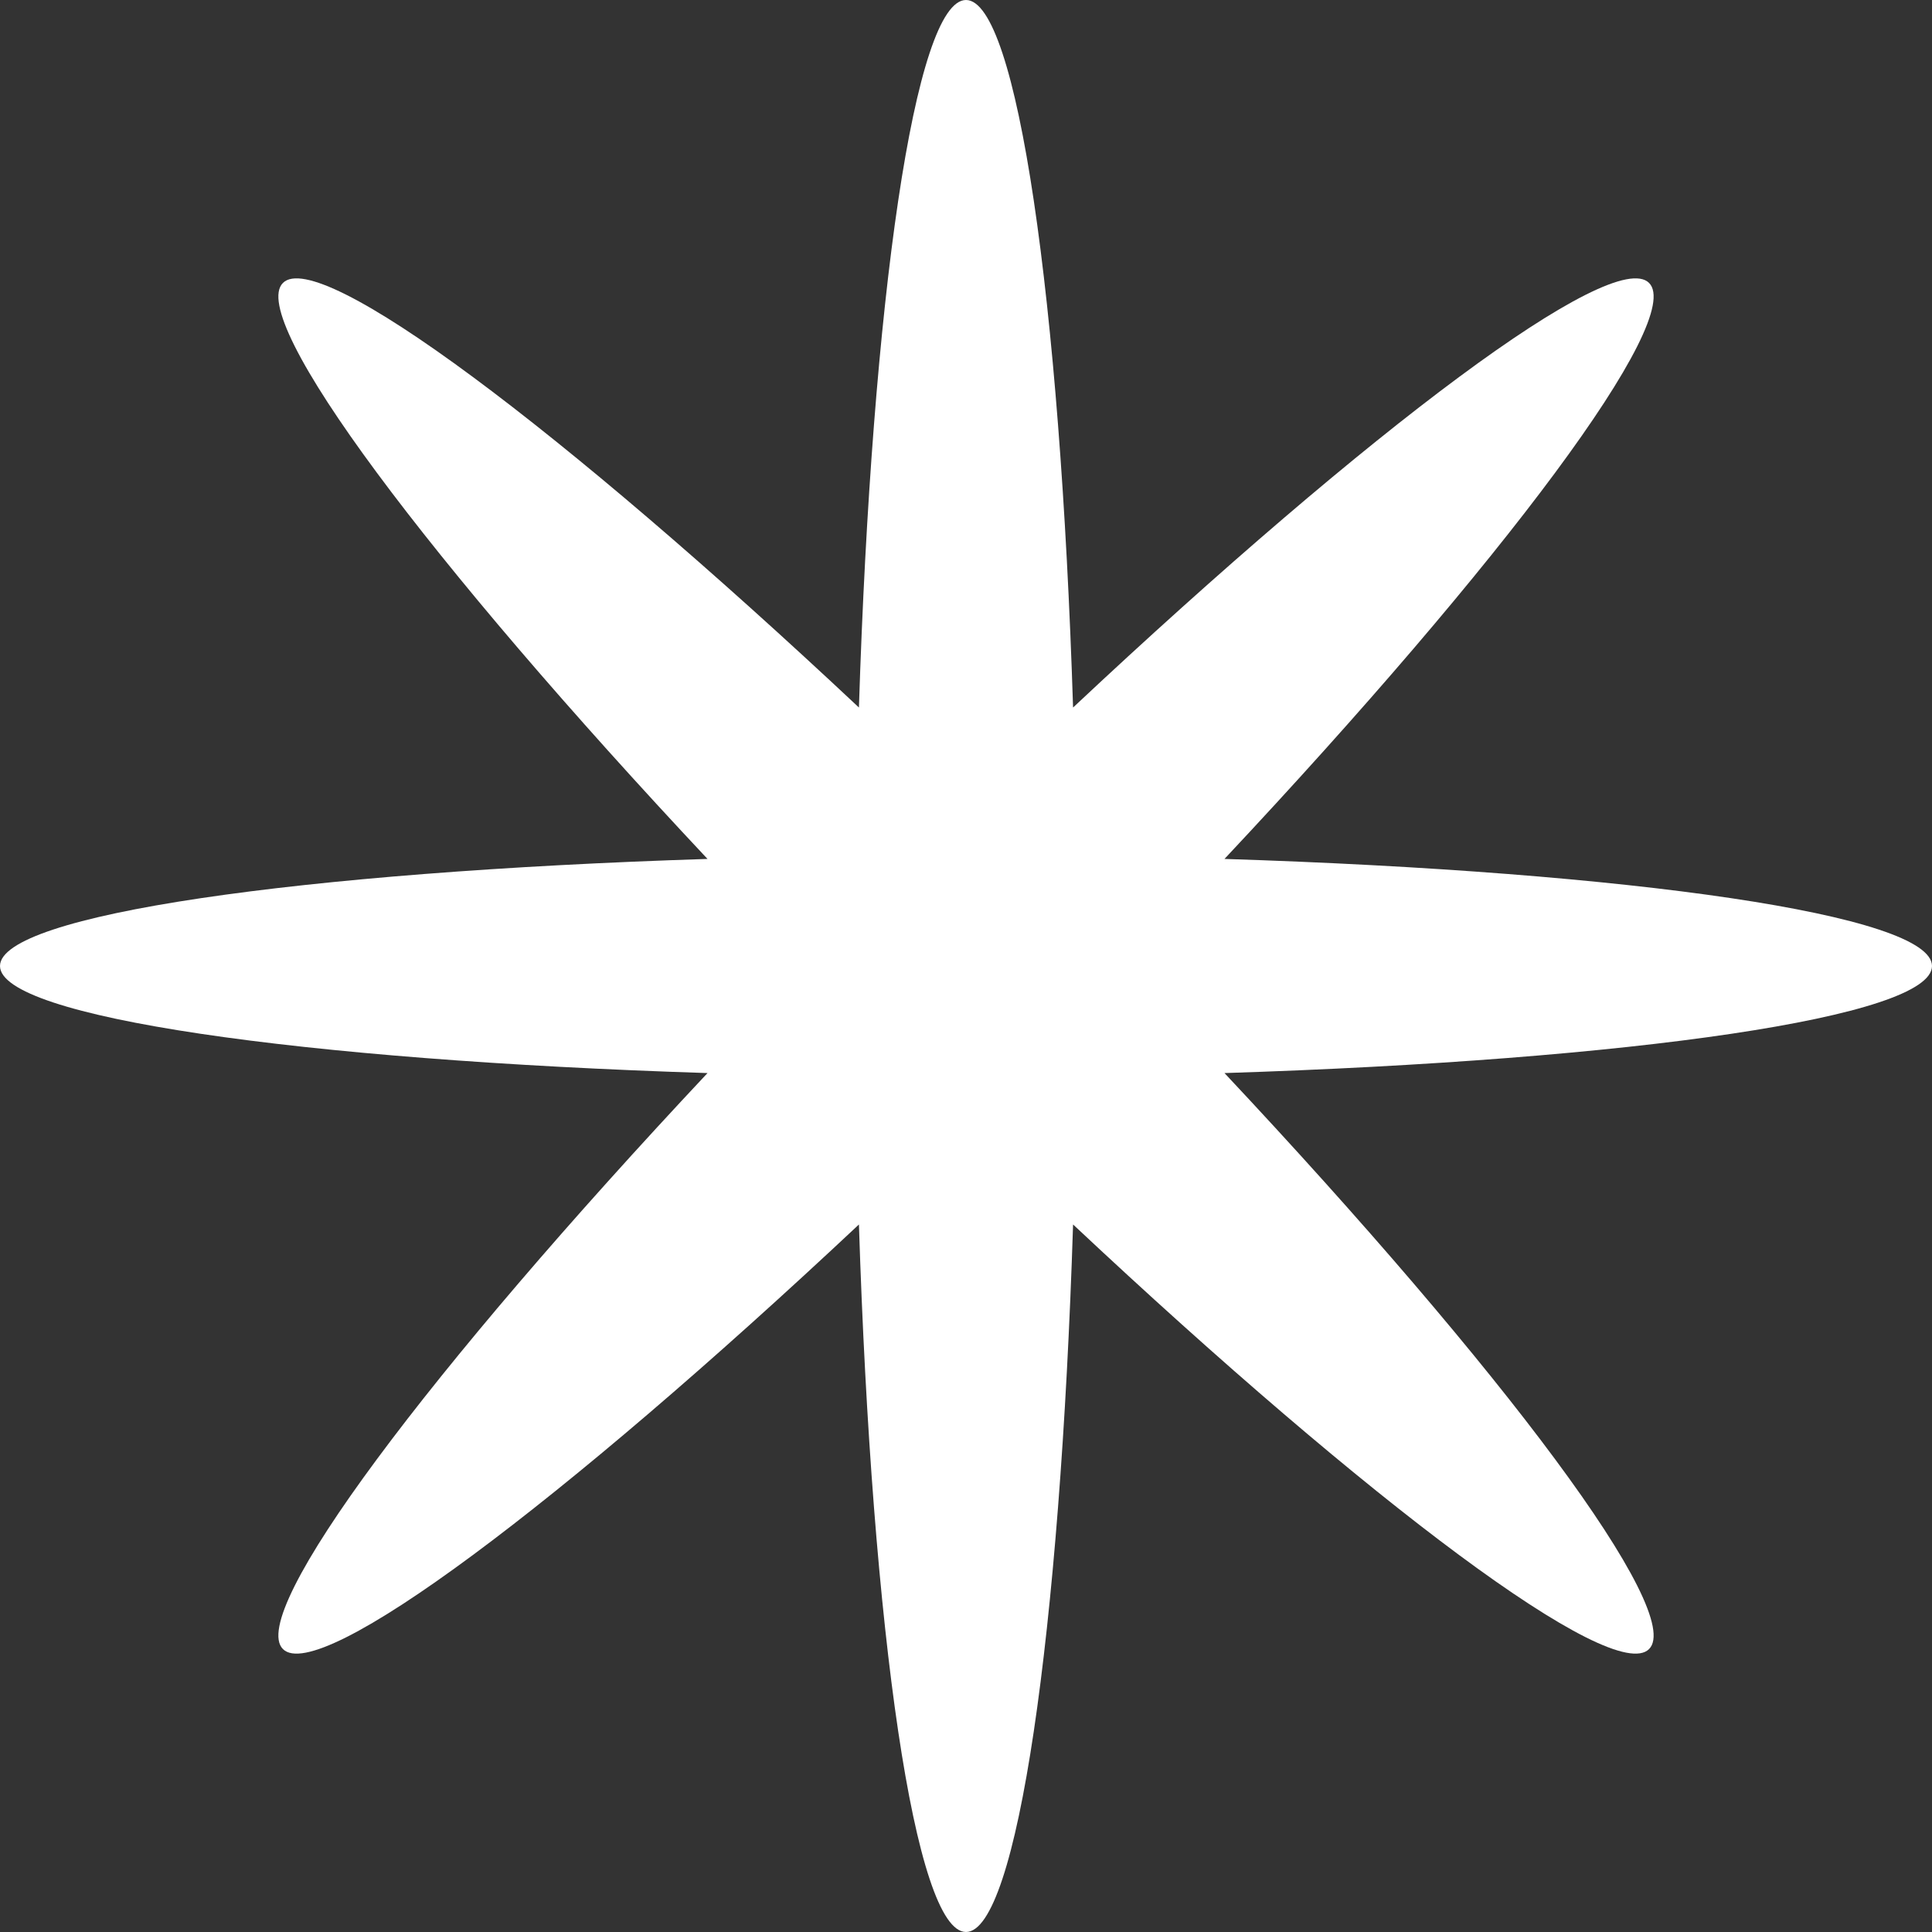
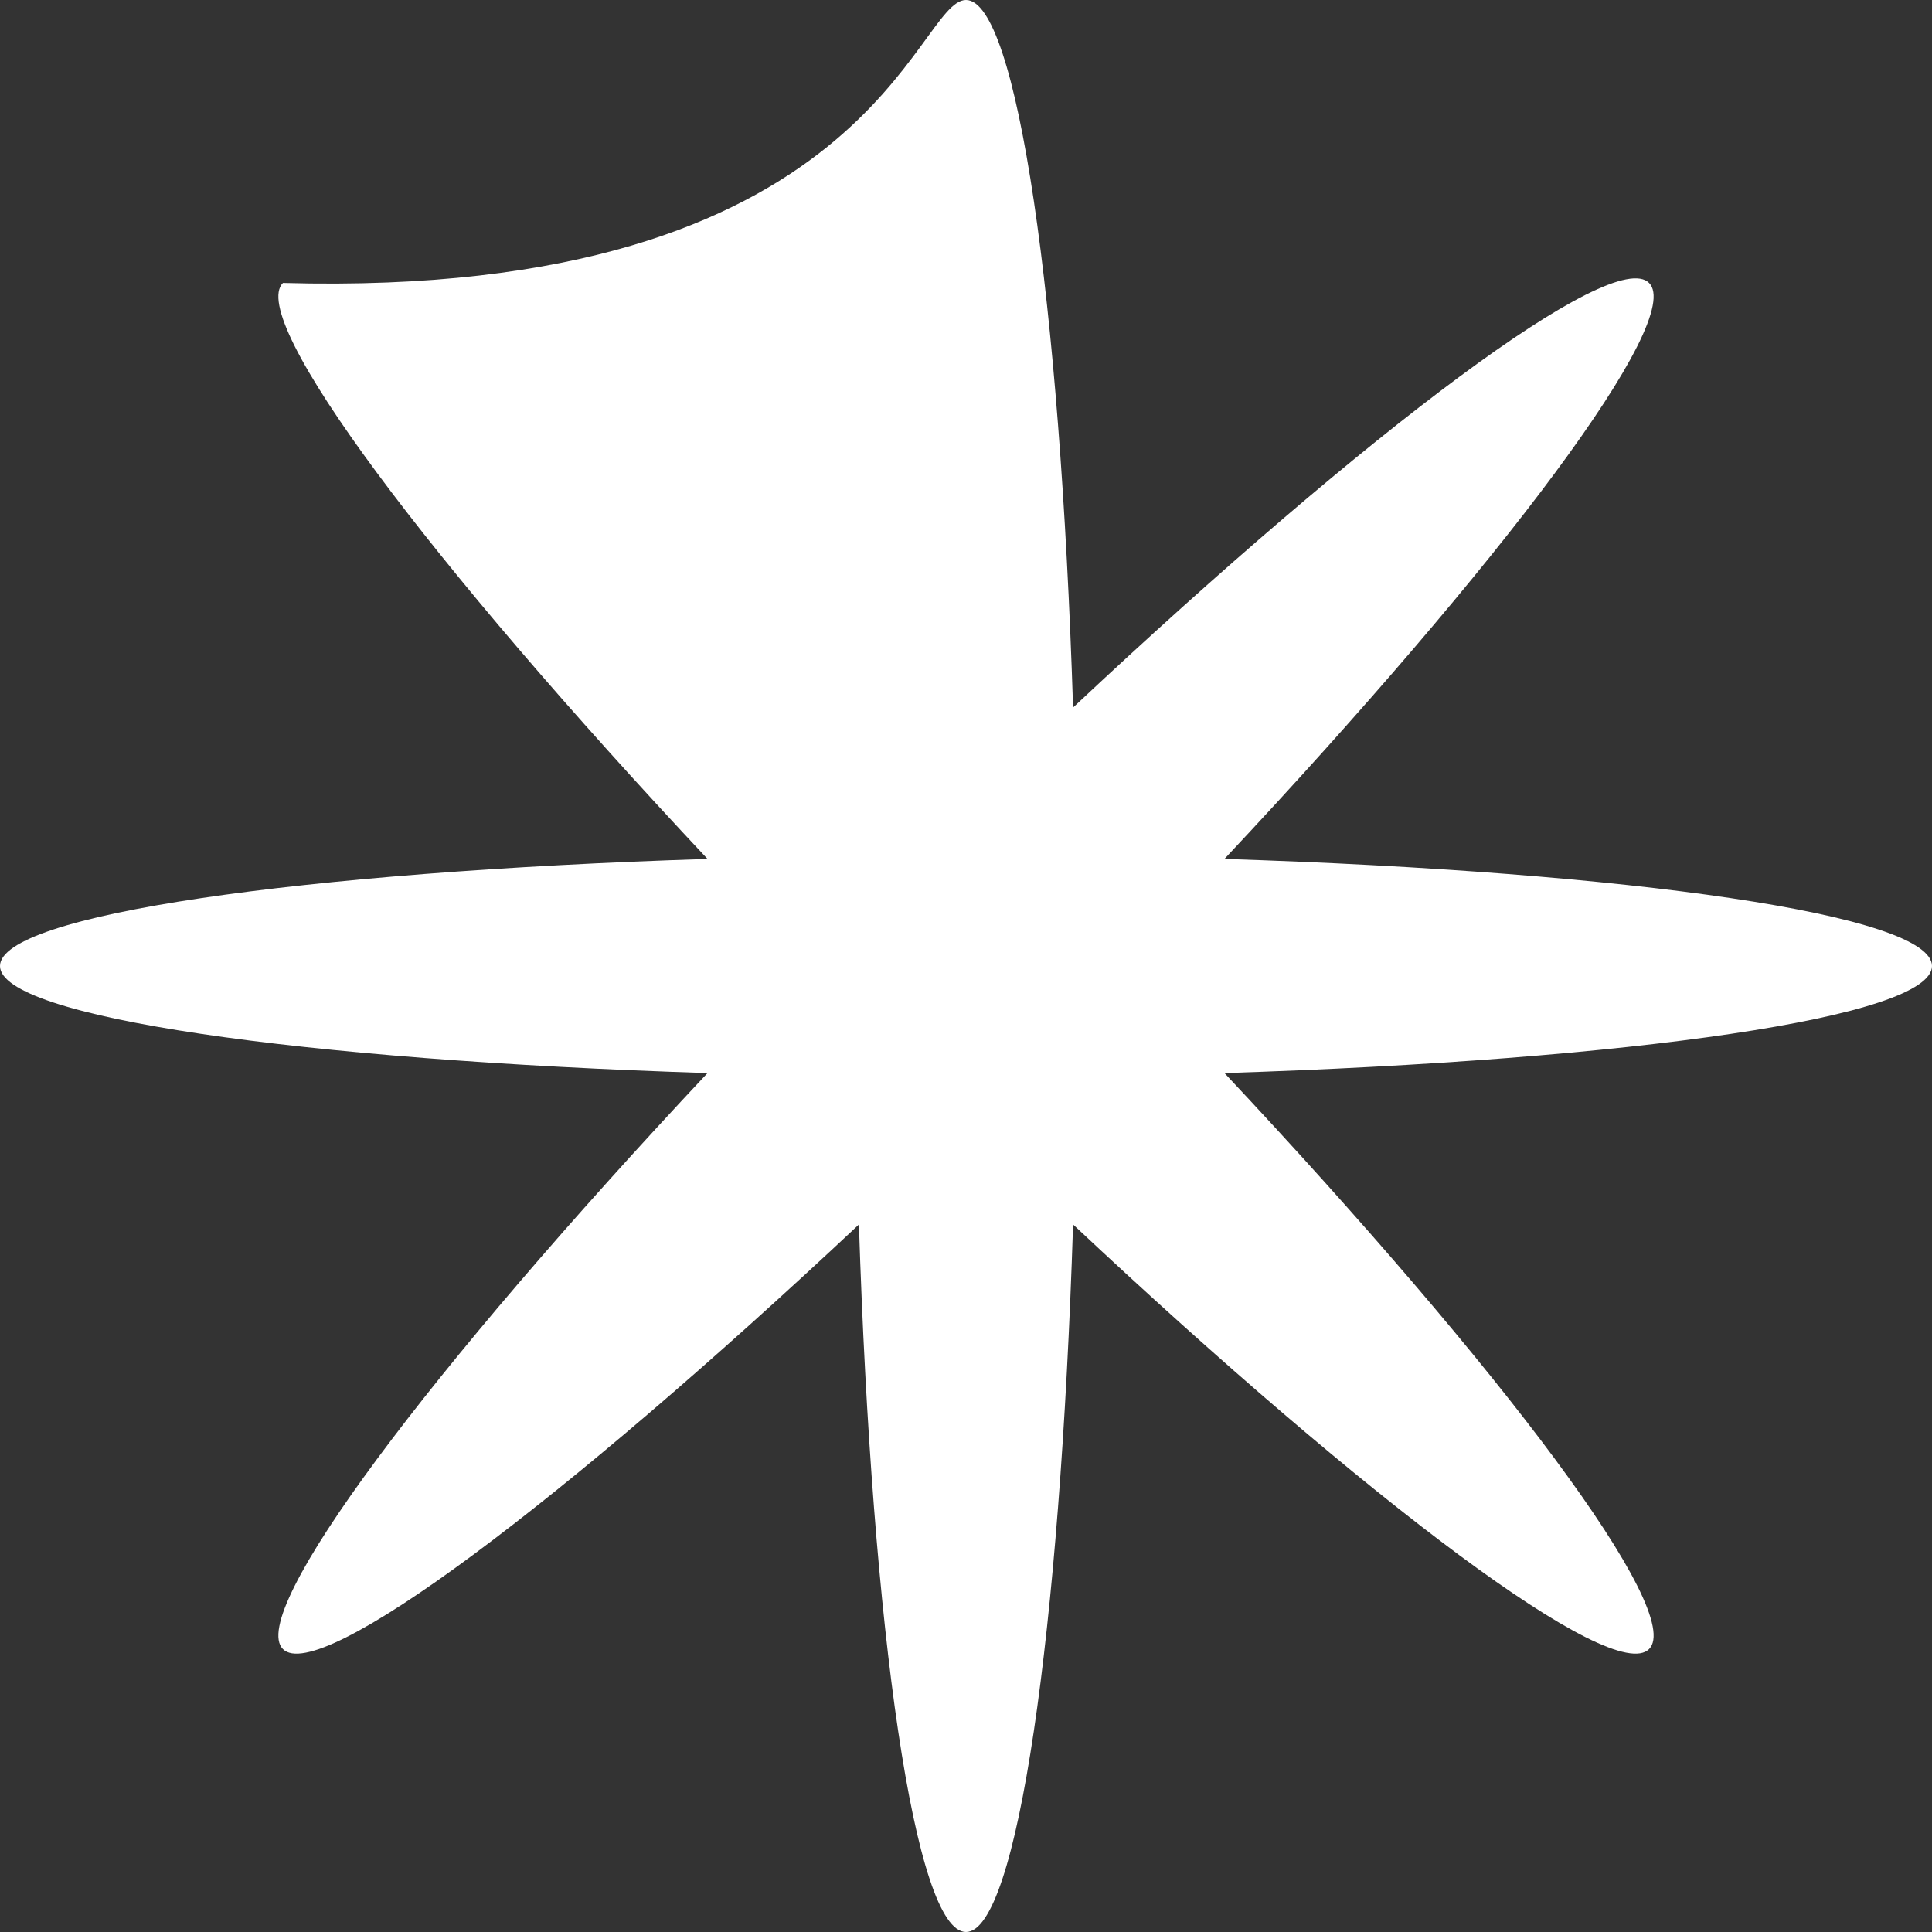
<svg xmlns="http://www.w3.org/2000/svg" width="248" height="248" viewBox="0 0 248 248" fill="none">
  <rect x="0" y="0" width="248" height="248" fill="#333333" stroke="none" />
-   <path d="M157.18 110.256C209.553 111.925 248 117.446 248 124C248 130.554 209.553 136.075 157.18 137.744C193.033 175.956 216.316 207.047 211.681 211.681C207.047 216.316 175.956 193.033 137.744 157.181C136.075 209.553 130.554 248 124 248C117.446 248 111.925 209.553 110.256 157.18C72.044 193.033 40.953 216.316 36.319 211.681C31.684 207.047 54.967 175.956 90.819 137.744C38.447 136.075 0 130.554 0 124C0 117.446 38.447 111.925 90.819 110.256C54.967 72.044 31.684 40.953 36.319 36.319C40.953 31.684 72.044 54.967 110.256 90.82C111.925 38.447 117.446 0 124 0C130.554 0 136.075 38.447 137.744 90.819C175.956 54.967 207.047 31.684 211.681 36.319C216.316 40.953 193.033 72.044 157.18 110.256Z" fill="white" />
+   <path d="M157.18 110.256C209.553 111.925 248 117.446 248 124C248 130.554 209.553 136.075 157.18 137.744C193.033 175.956 216.316 207.047 211.681 211.681C207.047 216.316 175.956 193.033 137.744 157.181C136.075 209.553 130.554 248 124 248C117.446 248 111.925 209.553 110.256 157.18C72.044 193.033 40.953 216.316 36.319 211.681C31.684 207.047 54.967 175.956 90.819 137.744C38.447 136.075 0 130.554 0 124C0 117.446 38.447 111.925 90.819 110.256C54.967 72.044 31.684 40.953 36.319 36.319C111.925 38.447 117.446 0 124 0C130.554 0 136.075 38.447 137.744 90.819C175.956 54.967 207.047 31.684 211.681 36.319C216.316 40.953 193.033 72.044 157.18 110.256Z" fill="white" />
</svg>